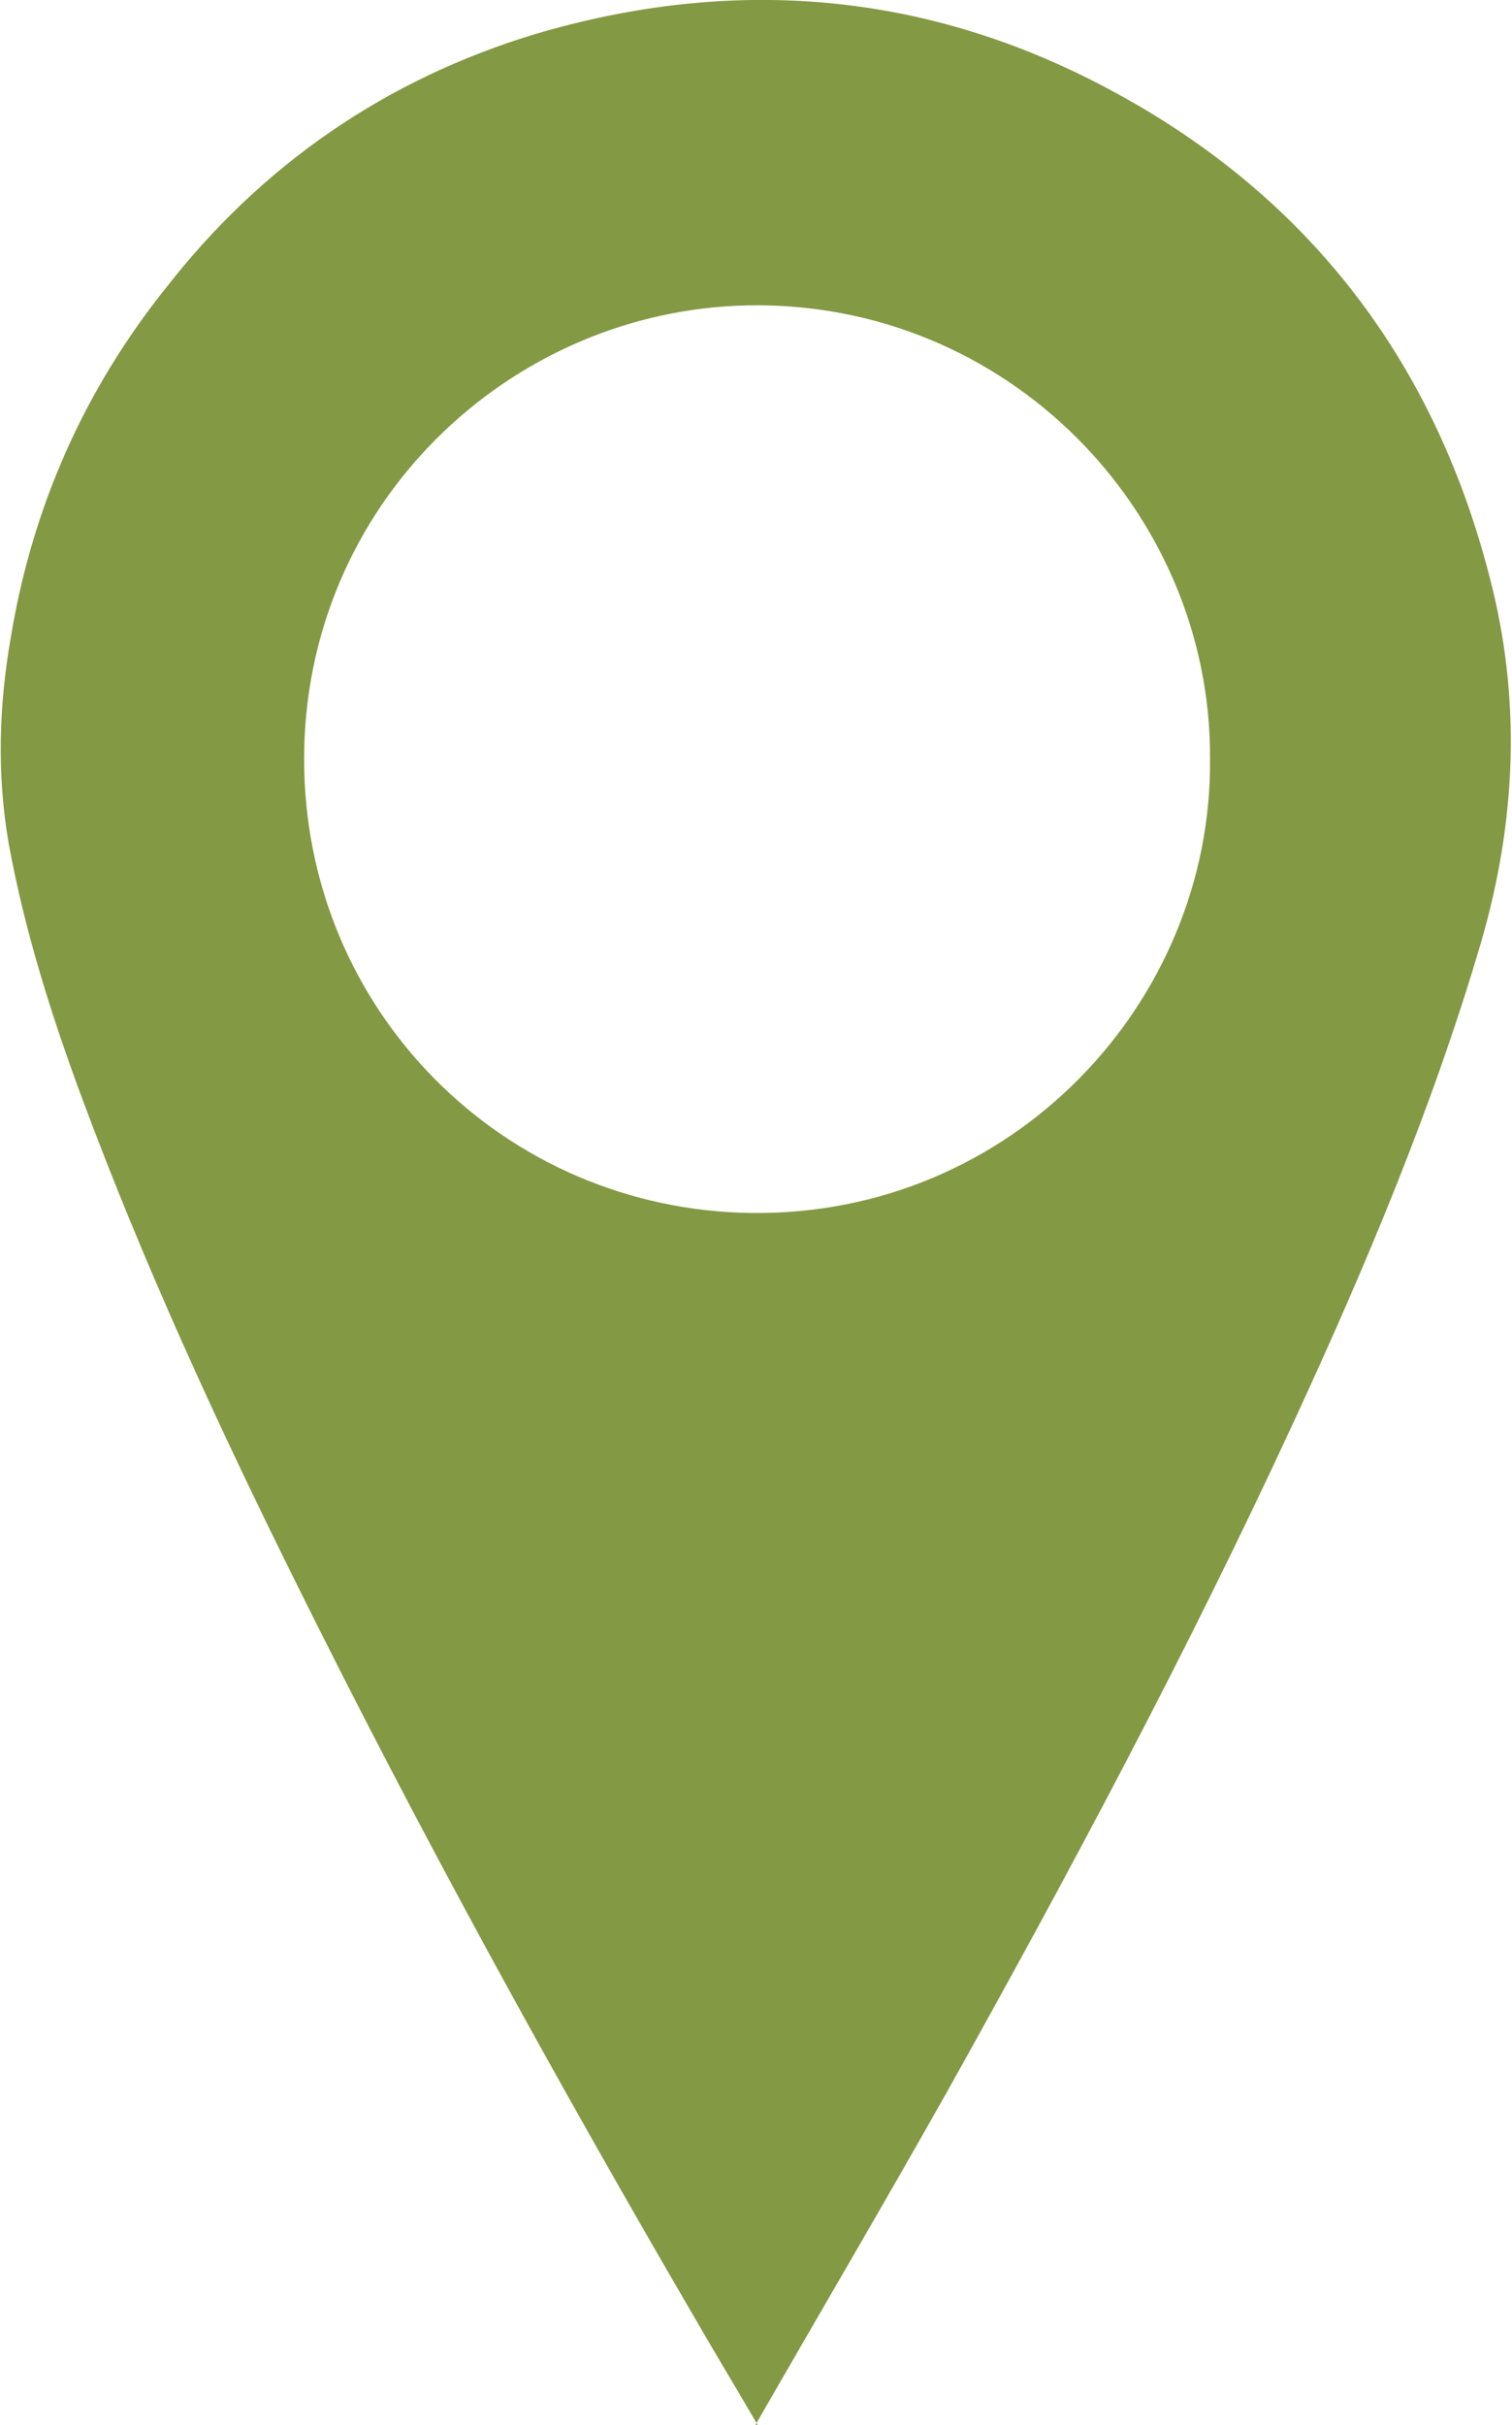
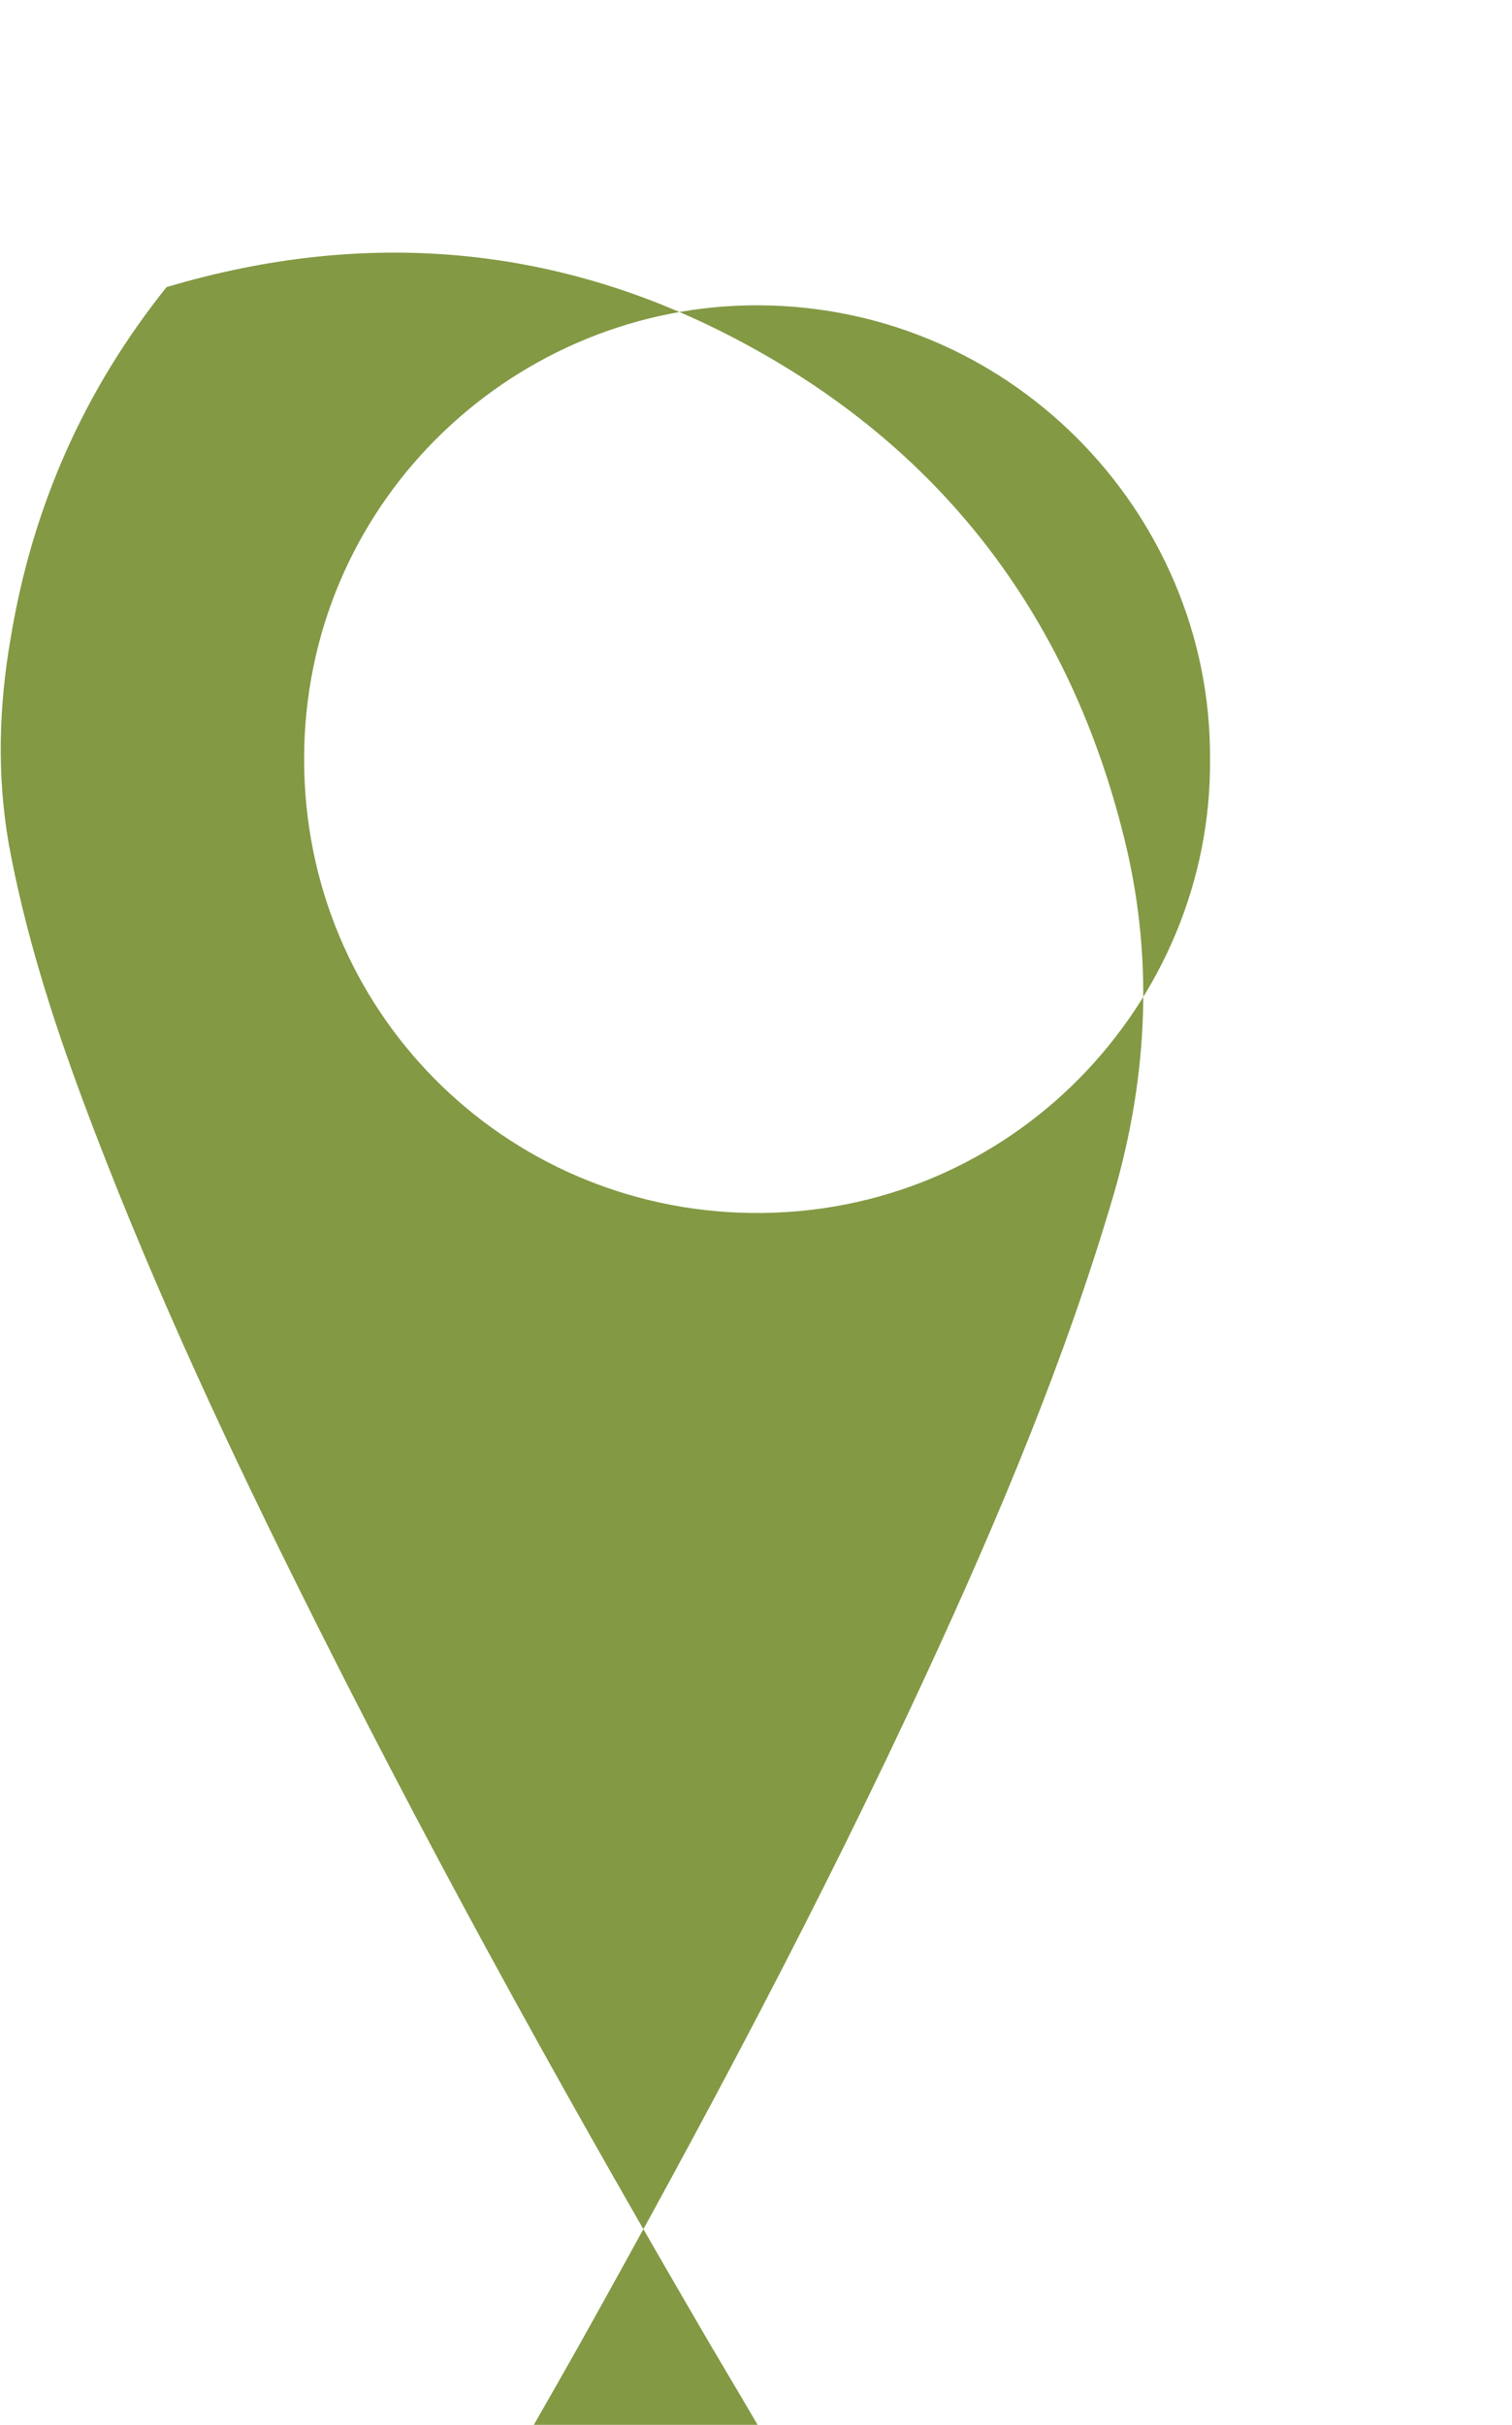
<svg xmlns="http://www.w3.org/2000/svg" id="_Слой_1" viewBox="0 0 14.07 22.55">
  <defs>
    <style>.cls-1{fill:#839944;}</style>
  </defs>
  <g id="Ck5tL6">
-     <path class="cls-1" d="m7.05,22.55c-.21-.36-.41-.69-.6-1.02-1.3-2.23-2.55-4.5-3.7-6.82-.73-1.47-1.41-2.95-1.98-4.48-.29-.78-.54-1.57-.69-2.39-.11-.64-.09-1.28.02-1.91.2-1.21.68-2.3,1.45-3.26C2.44,1.53,3.59.74,4.97.32c1.85-.55,3.65-.4,5.35.51,1.84.98,3.02,2.51,3.54,4.53.3,1.14.25,2.28-.08,3.41-.45,1.53-1.07,3-1.74,4.45-.98,2.12-2.08,4.18-3.22,6.22-.58,1.03-1.18,2.05-1.79,3.11Zm4.21-15.5c.01-2.29-1.89-4.26-4.31-4.21-2.22.05-4.12,1.86-4.12,4.22,0,2.34,1.86,4.19,4.16,4.22,2.43.03,4.29-1.96,4.27-4.22Z" />
+     <path class="cls-1" d="m7.05,22.55c-.21-.36-.41-.69-.6-1.02-1.3-2.23-2.55-4.5-3.7-6.82-.73-1.47-1.41-2.95-1.98-4.48-.29-.78-.54-1.57-.69-2.39-.11-.64-.09-1.28.02-1.91.2-1.21.68-2.3,1.45-3.26c1.85-.55,3.65-.4,5.35.51,1.84.98,3.02,2.51,3.54,4.53.3,1.14.25,2.28-.08,3.41-.45,1.53-1.07,3-1.74,4.45-.98,2.12-2.08,4.18-3.22,6.22-.58,1.03-1.18,2.05-1.79,3.11Zm4.21-15.5c.01-2.29-1.89-4.26-4.31-4.21-2.22.05-4.12,1.86-4.12,4.22,0,2.34,1.86,4.19,4.16,4.22,2.43.03,4.29-1.96,4.27-4.22Z" />
  </g>
</svg>